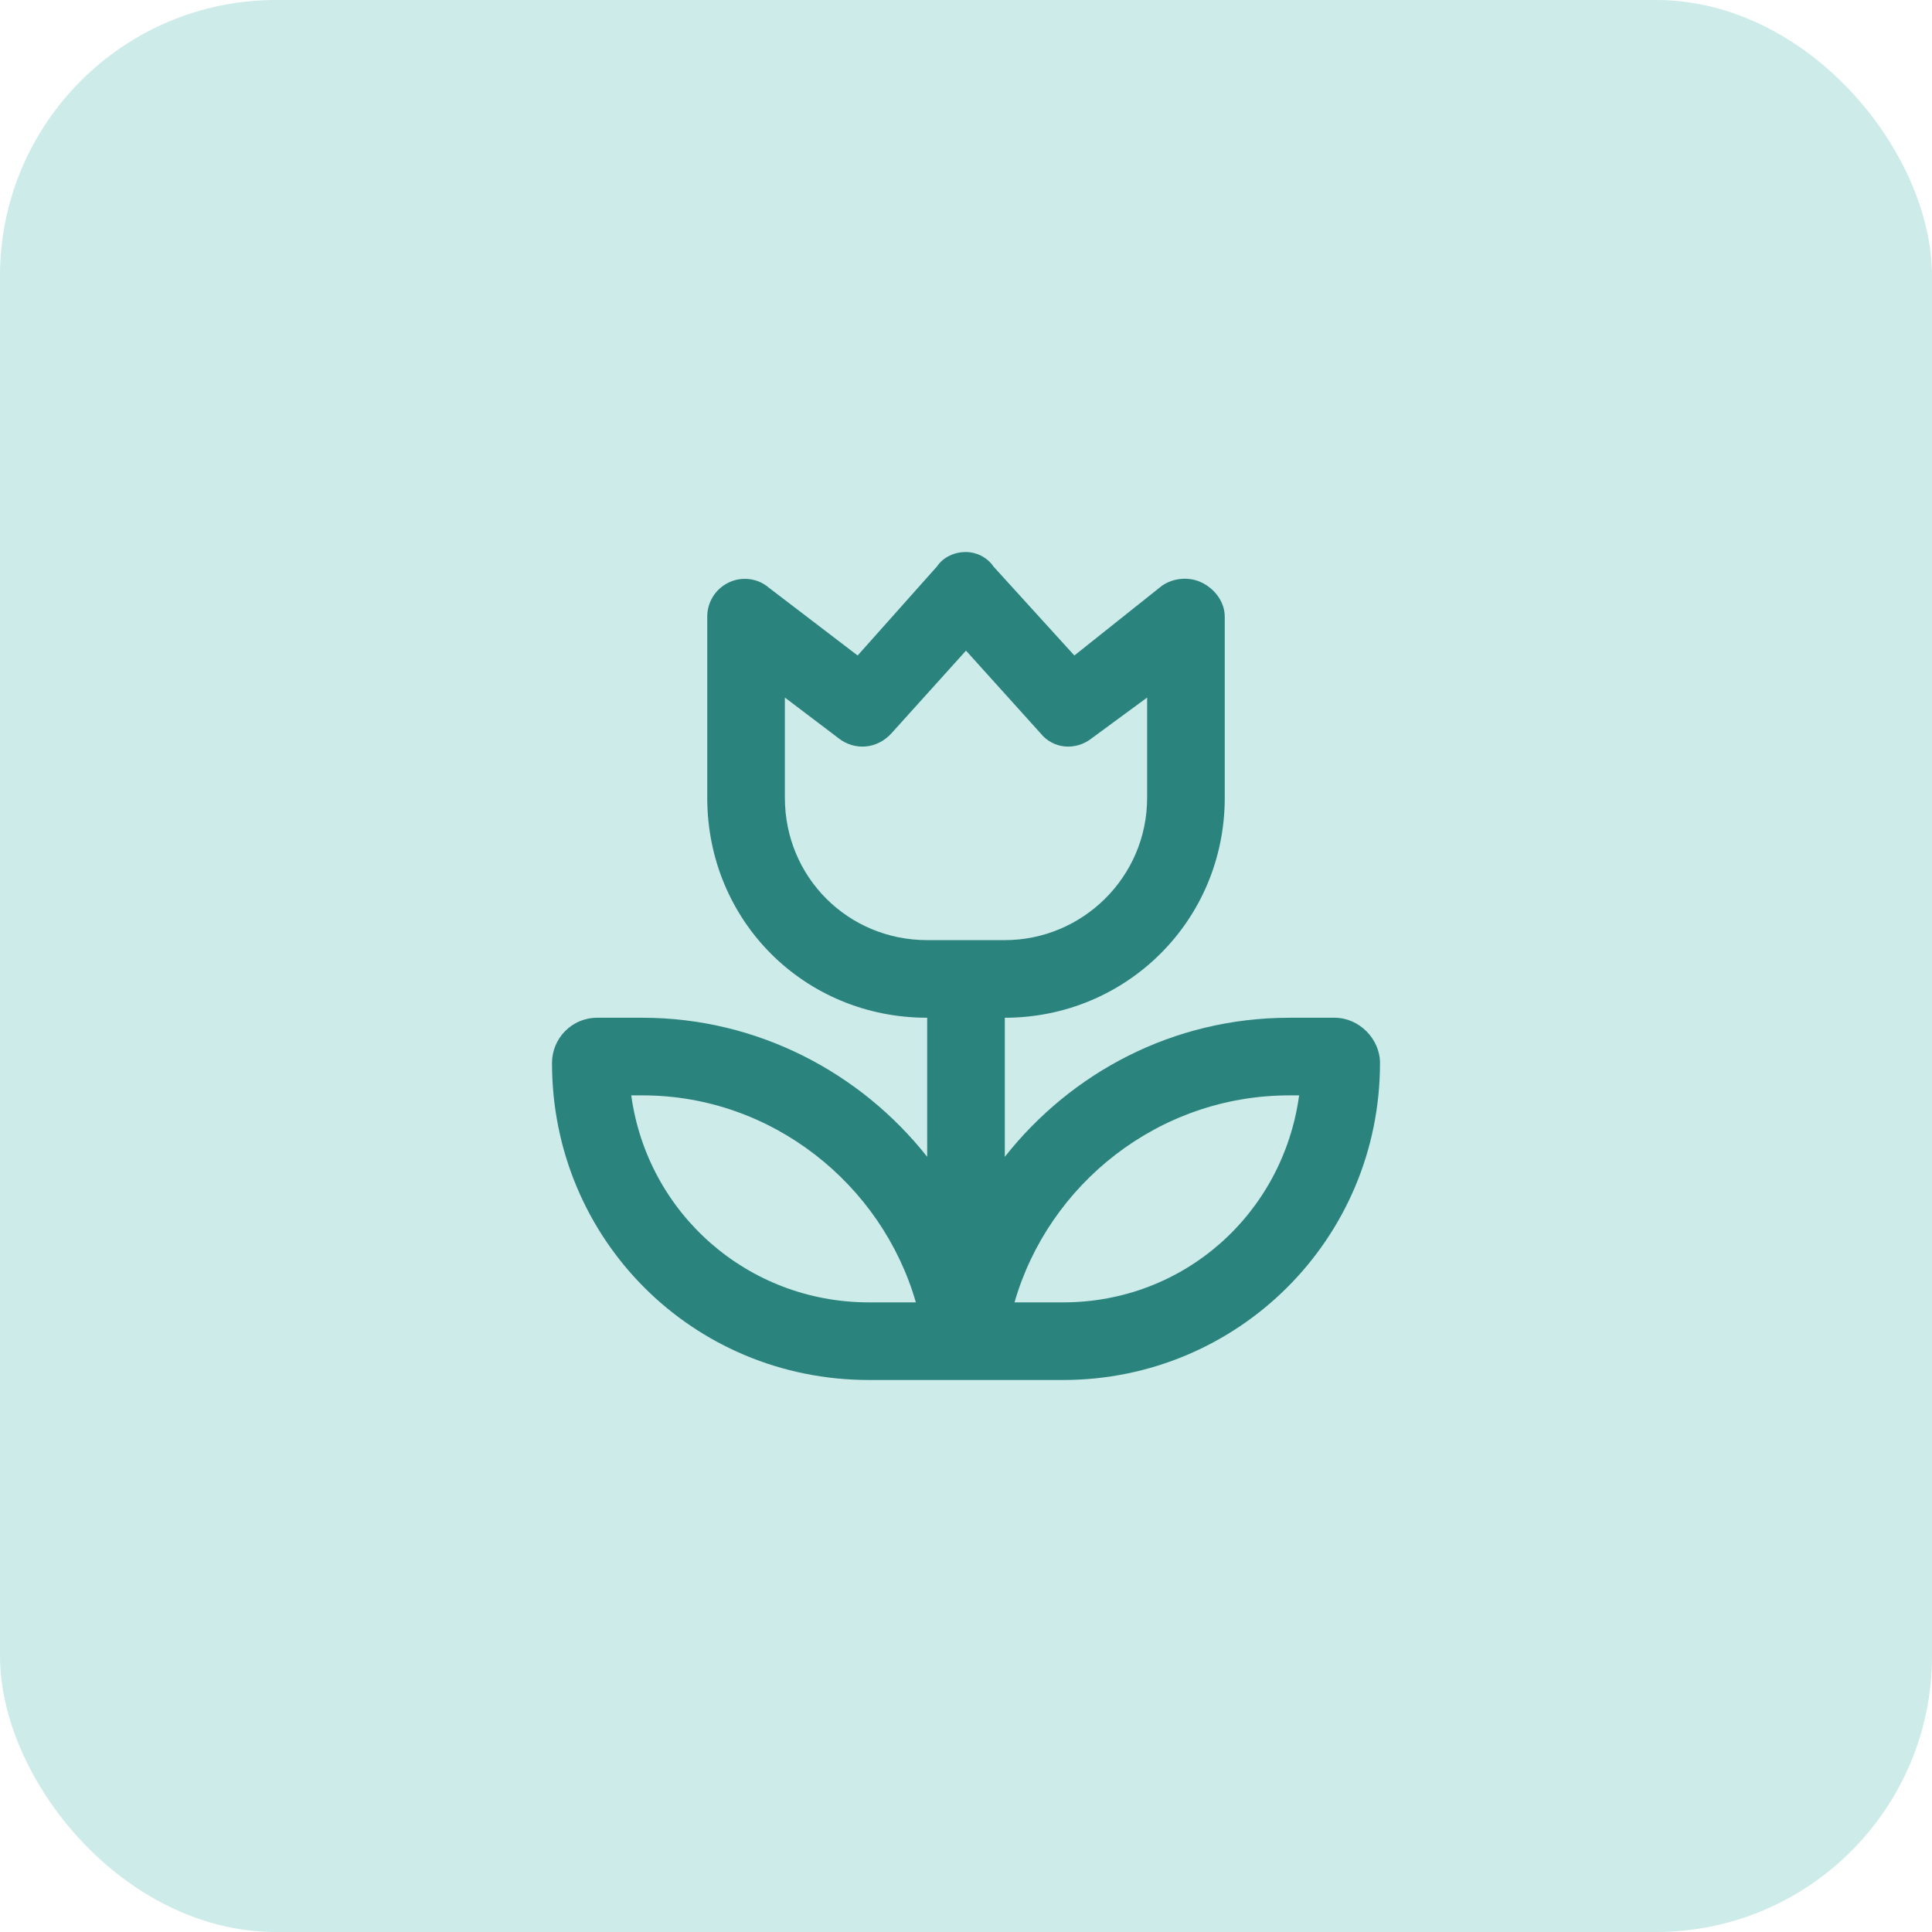
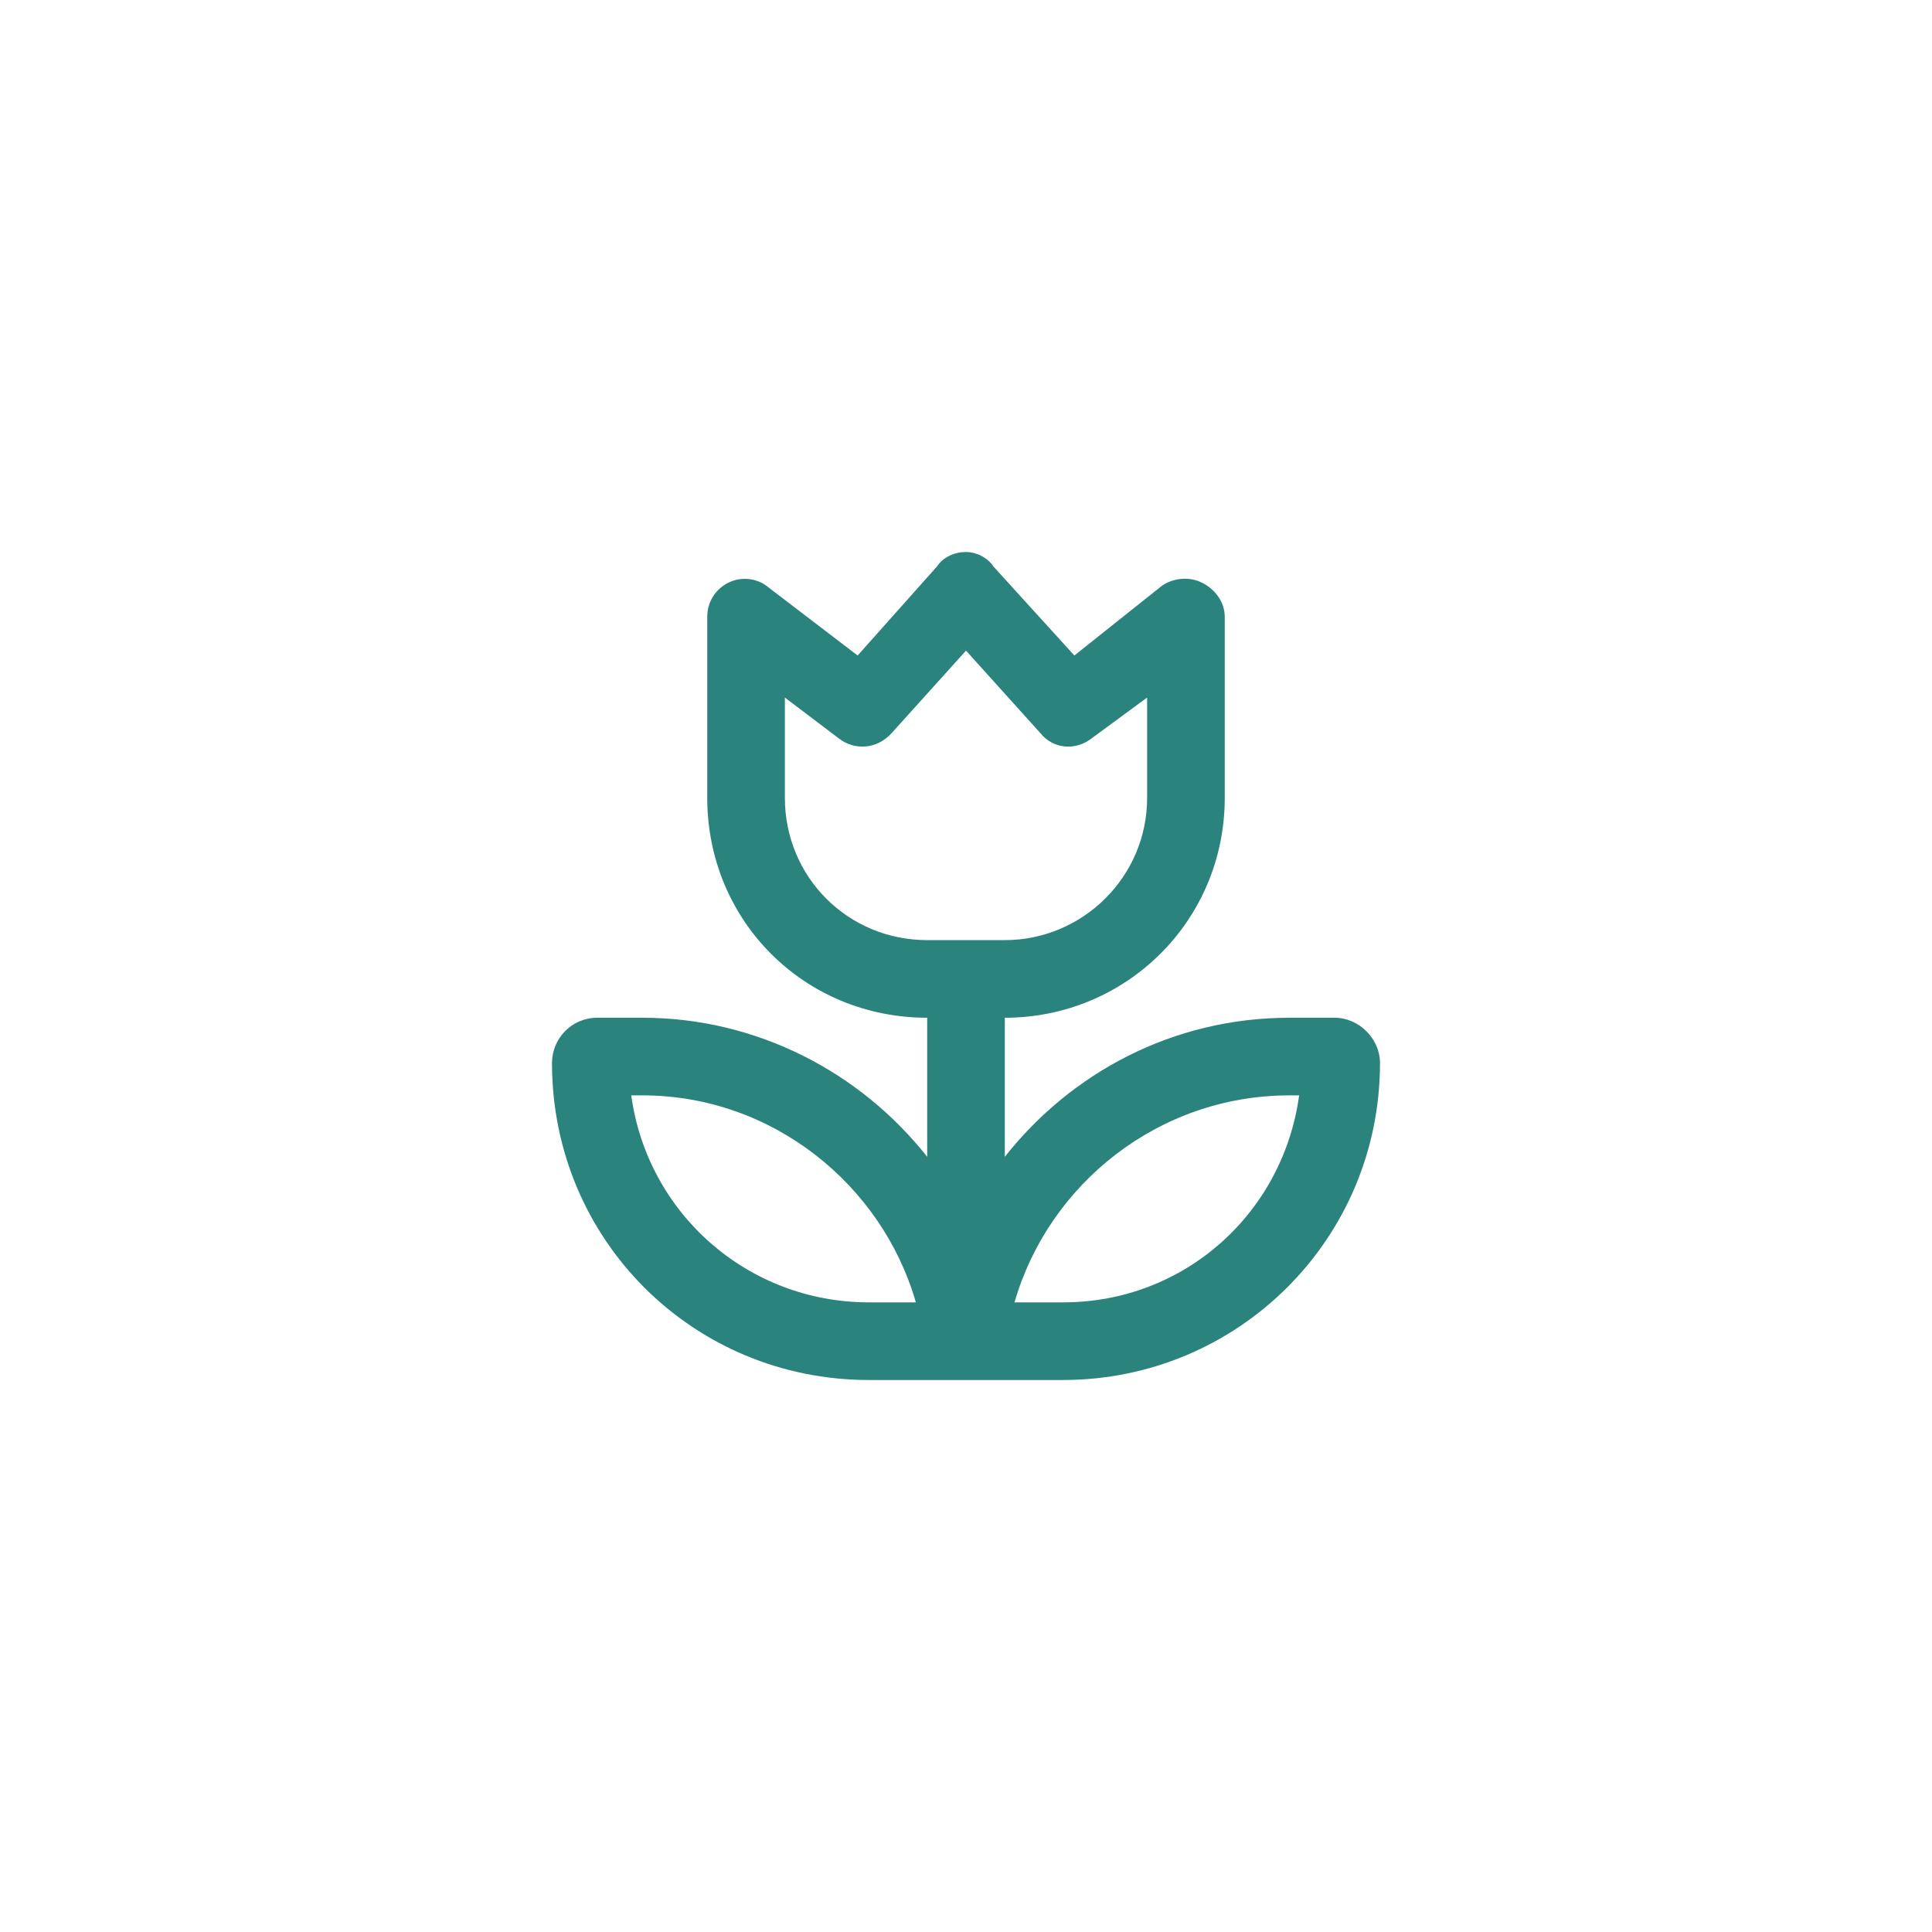
<svg xmlns="http://www.w3.org/2000/svg" width="56" height="56" viewBox="0 0 56 56" fill="none">
-   <rect width="56" height="56" rx="8" fill="#CCEBE9" />
  <path d="M28.797 16.422L31.141 19L33.672 16.984C34 16.75 34.469 16.703 34.844 16.891C35.219 17.078 35.5 17.453 35.5 17.875V23.125C35.5 26.688 32.641 29.5 29.125 29.5V33.531C31.047 31.094 34 29.5 37.375 29.5H38.688C39.391 29.5 40 30.109 40 30.812C40 35.922 35.875 40 30.812 40H29.125H26.875H25.188C20.078 40 16 35.922 16 30.812C16 30.109 16.562 29.5 17.312 29.5H18.625C21.953 29.5 24.953 31.094 26.875 33.531V29.5C23.312 29.5 20.5 26.688 20.5 23.125V17.875C20.5 17.453 20.734 17.078 21.109 16.891C21.484 16.703 21.953 16.75 22.281 17.031L24.859 19L27.156 16.422C27.344 16.141 27.672 16 28 16C28.281 16 28.609 16.141 28.797 16.422ZM29.125 27.25C31.375 27.25 33.25 25.422 33.25 23.125V20.219L31.656 21.391C31.188 21.766 30.531 21.719 30.156 21.25L28 18.859L25.844 21.25C25.422 21.719 24.766 21.766 24.297 21.391L22.75 20.219V23.125C22.75 25.422 24.578 27.25 26.875 27.25H29.125ZM25.188 37.75H26.547C25.562 34.328 22.375 31.75 18.625 31.75H18.297C18.766 35.172 21.672 37.75 25.188 37.75ZM30.812 37.75C34.328 37.75 37.188 35.172 37.656 31.75H37.375C33.578 31.75 30.391 34.328 29.406 37.75H30.812Z" fill="#2B837E" />
</svg>